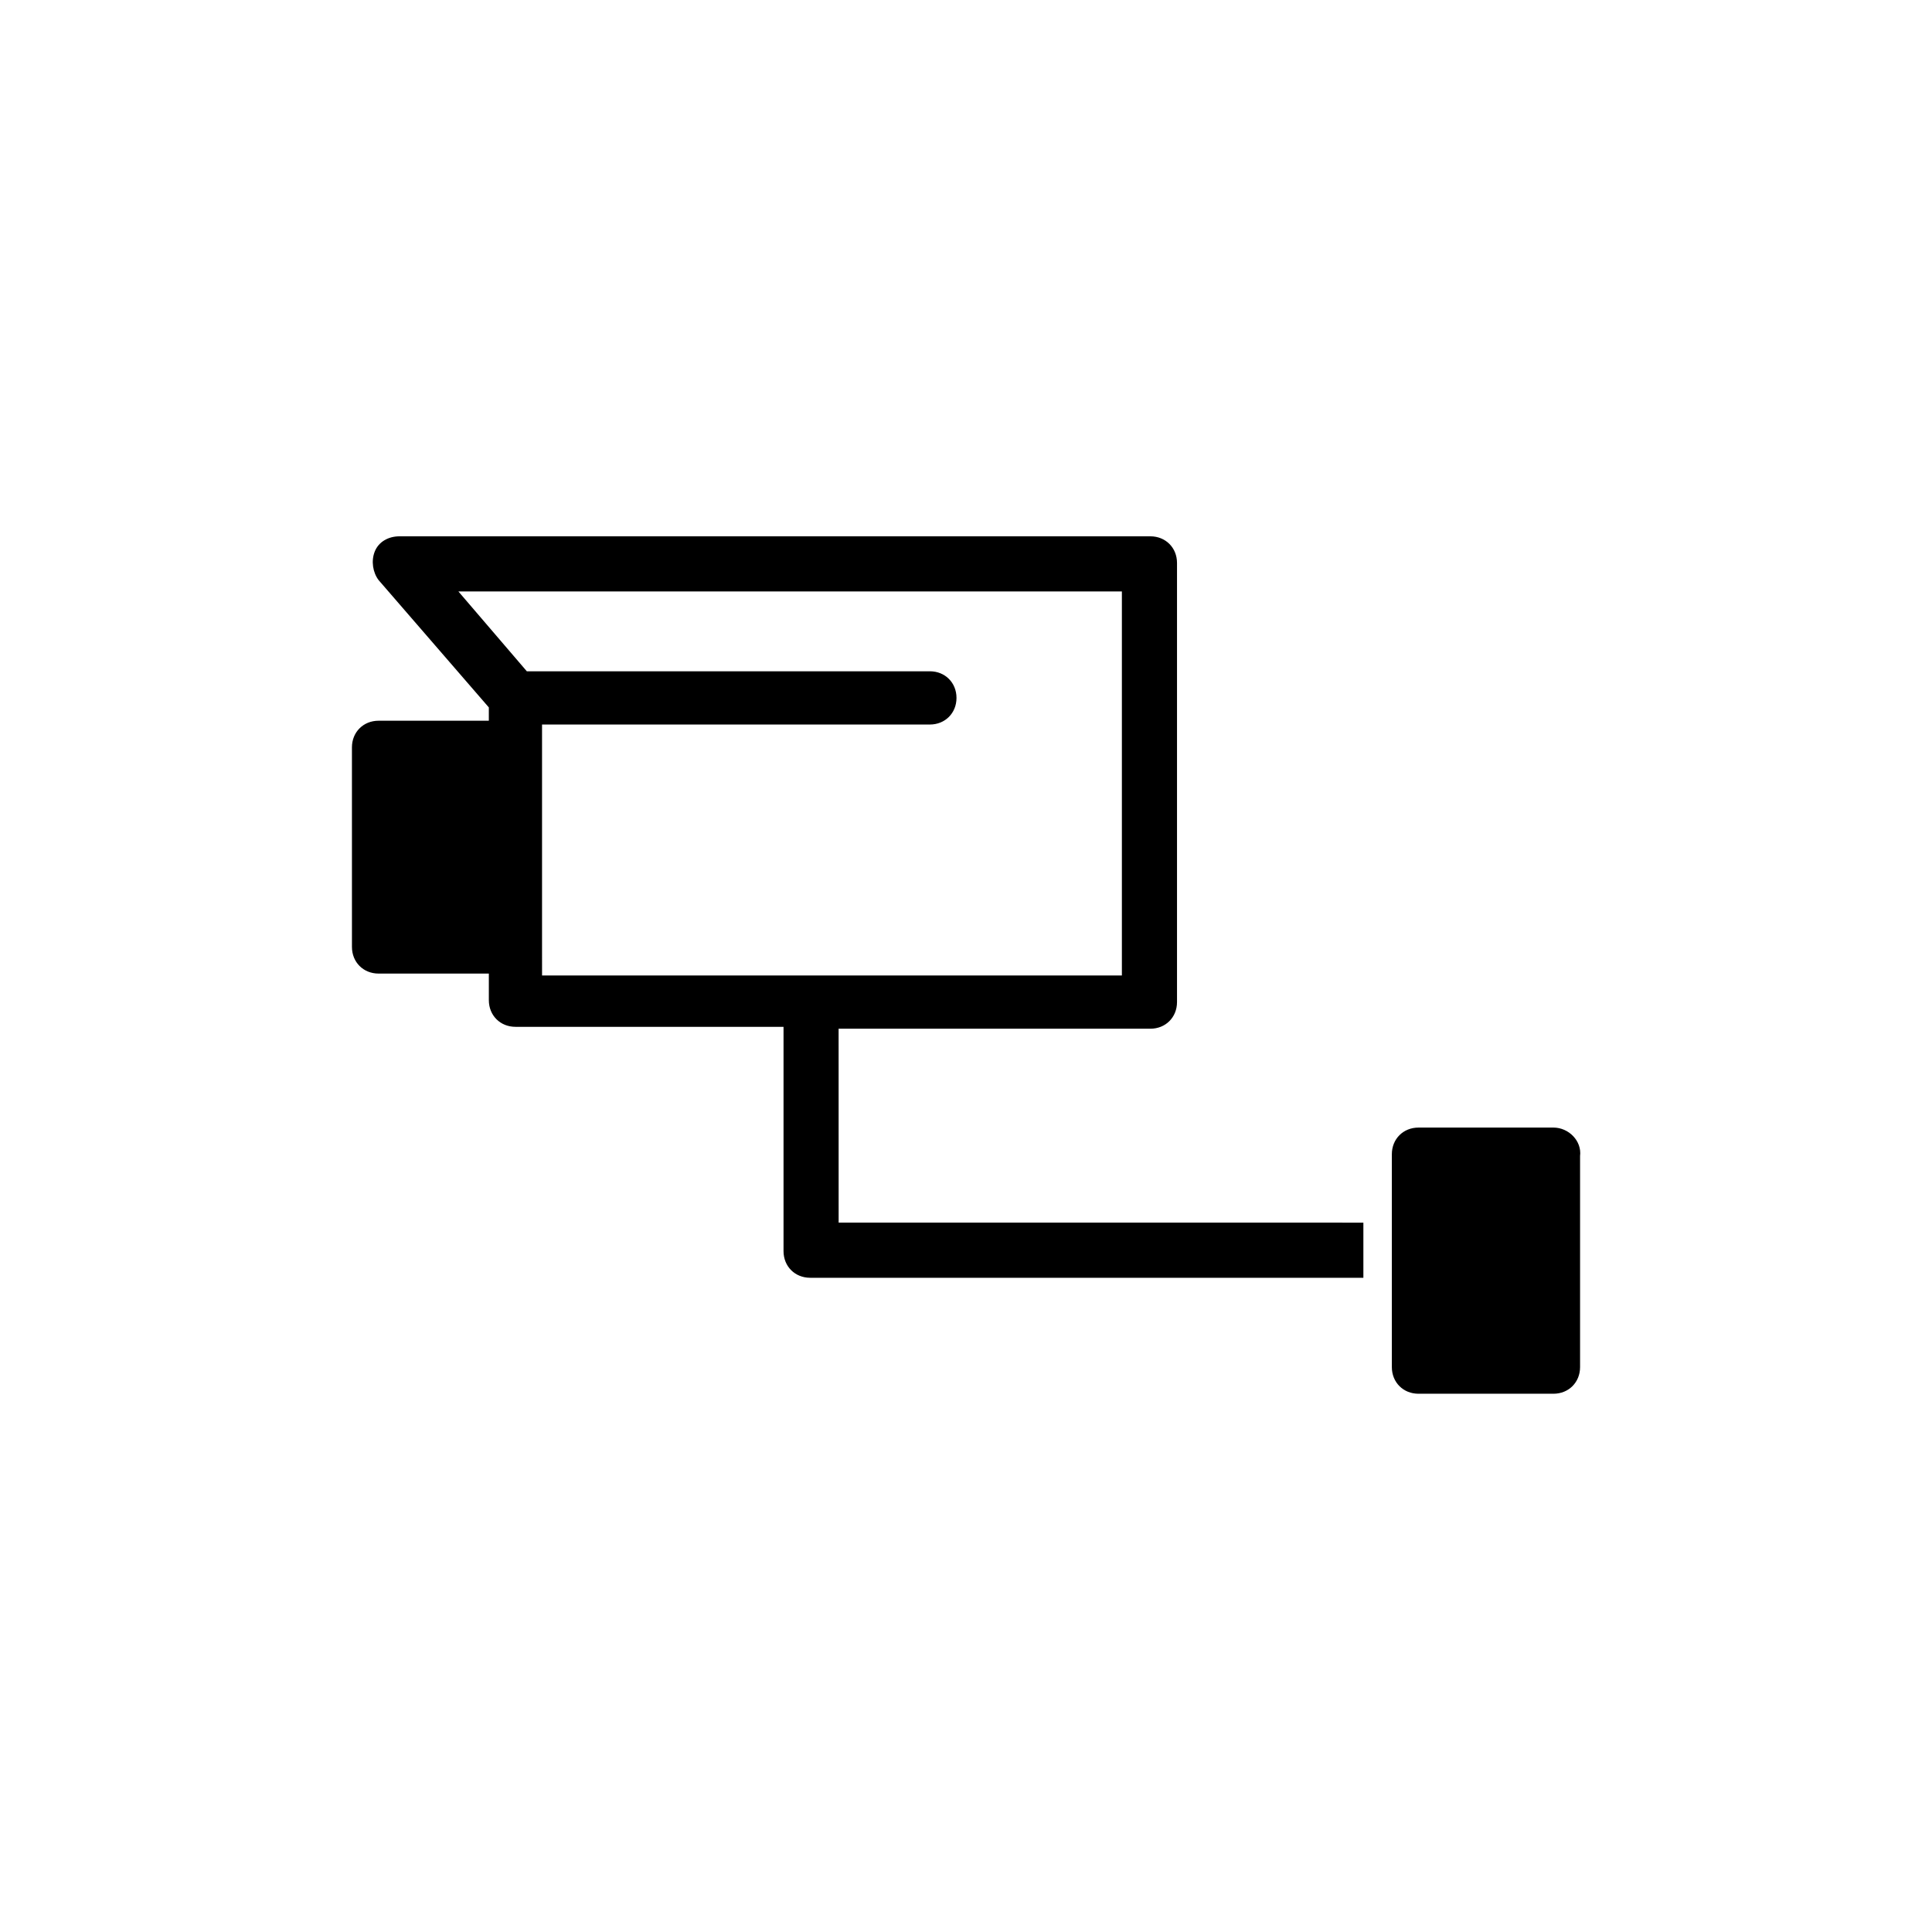
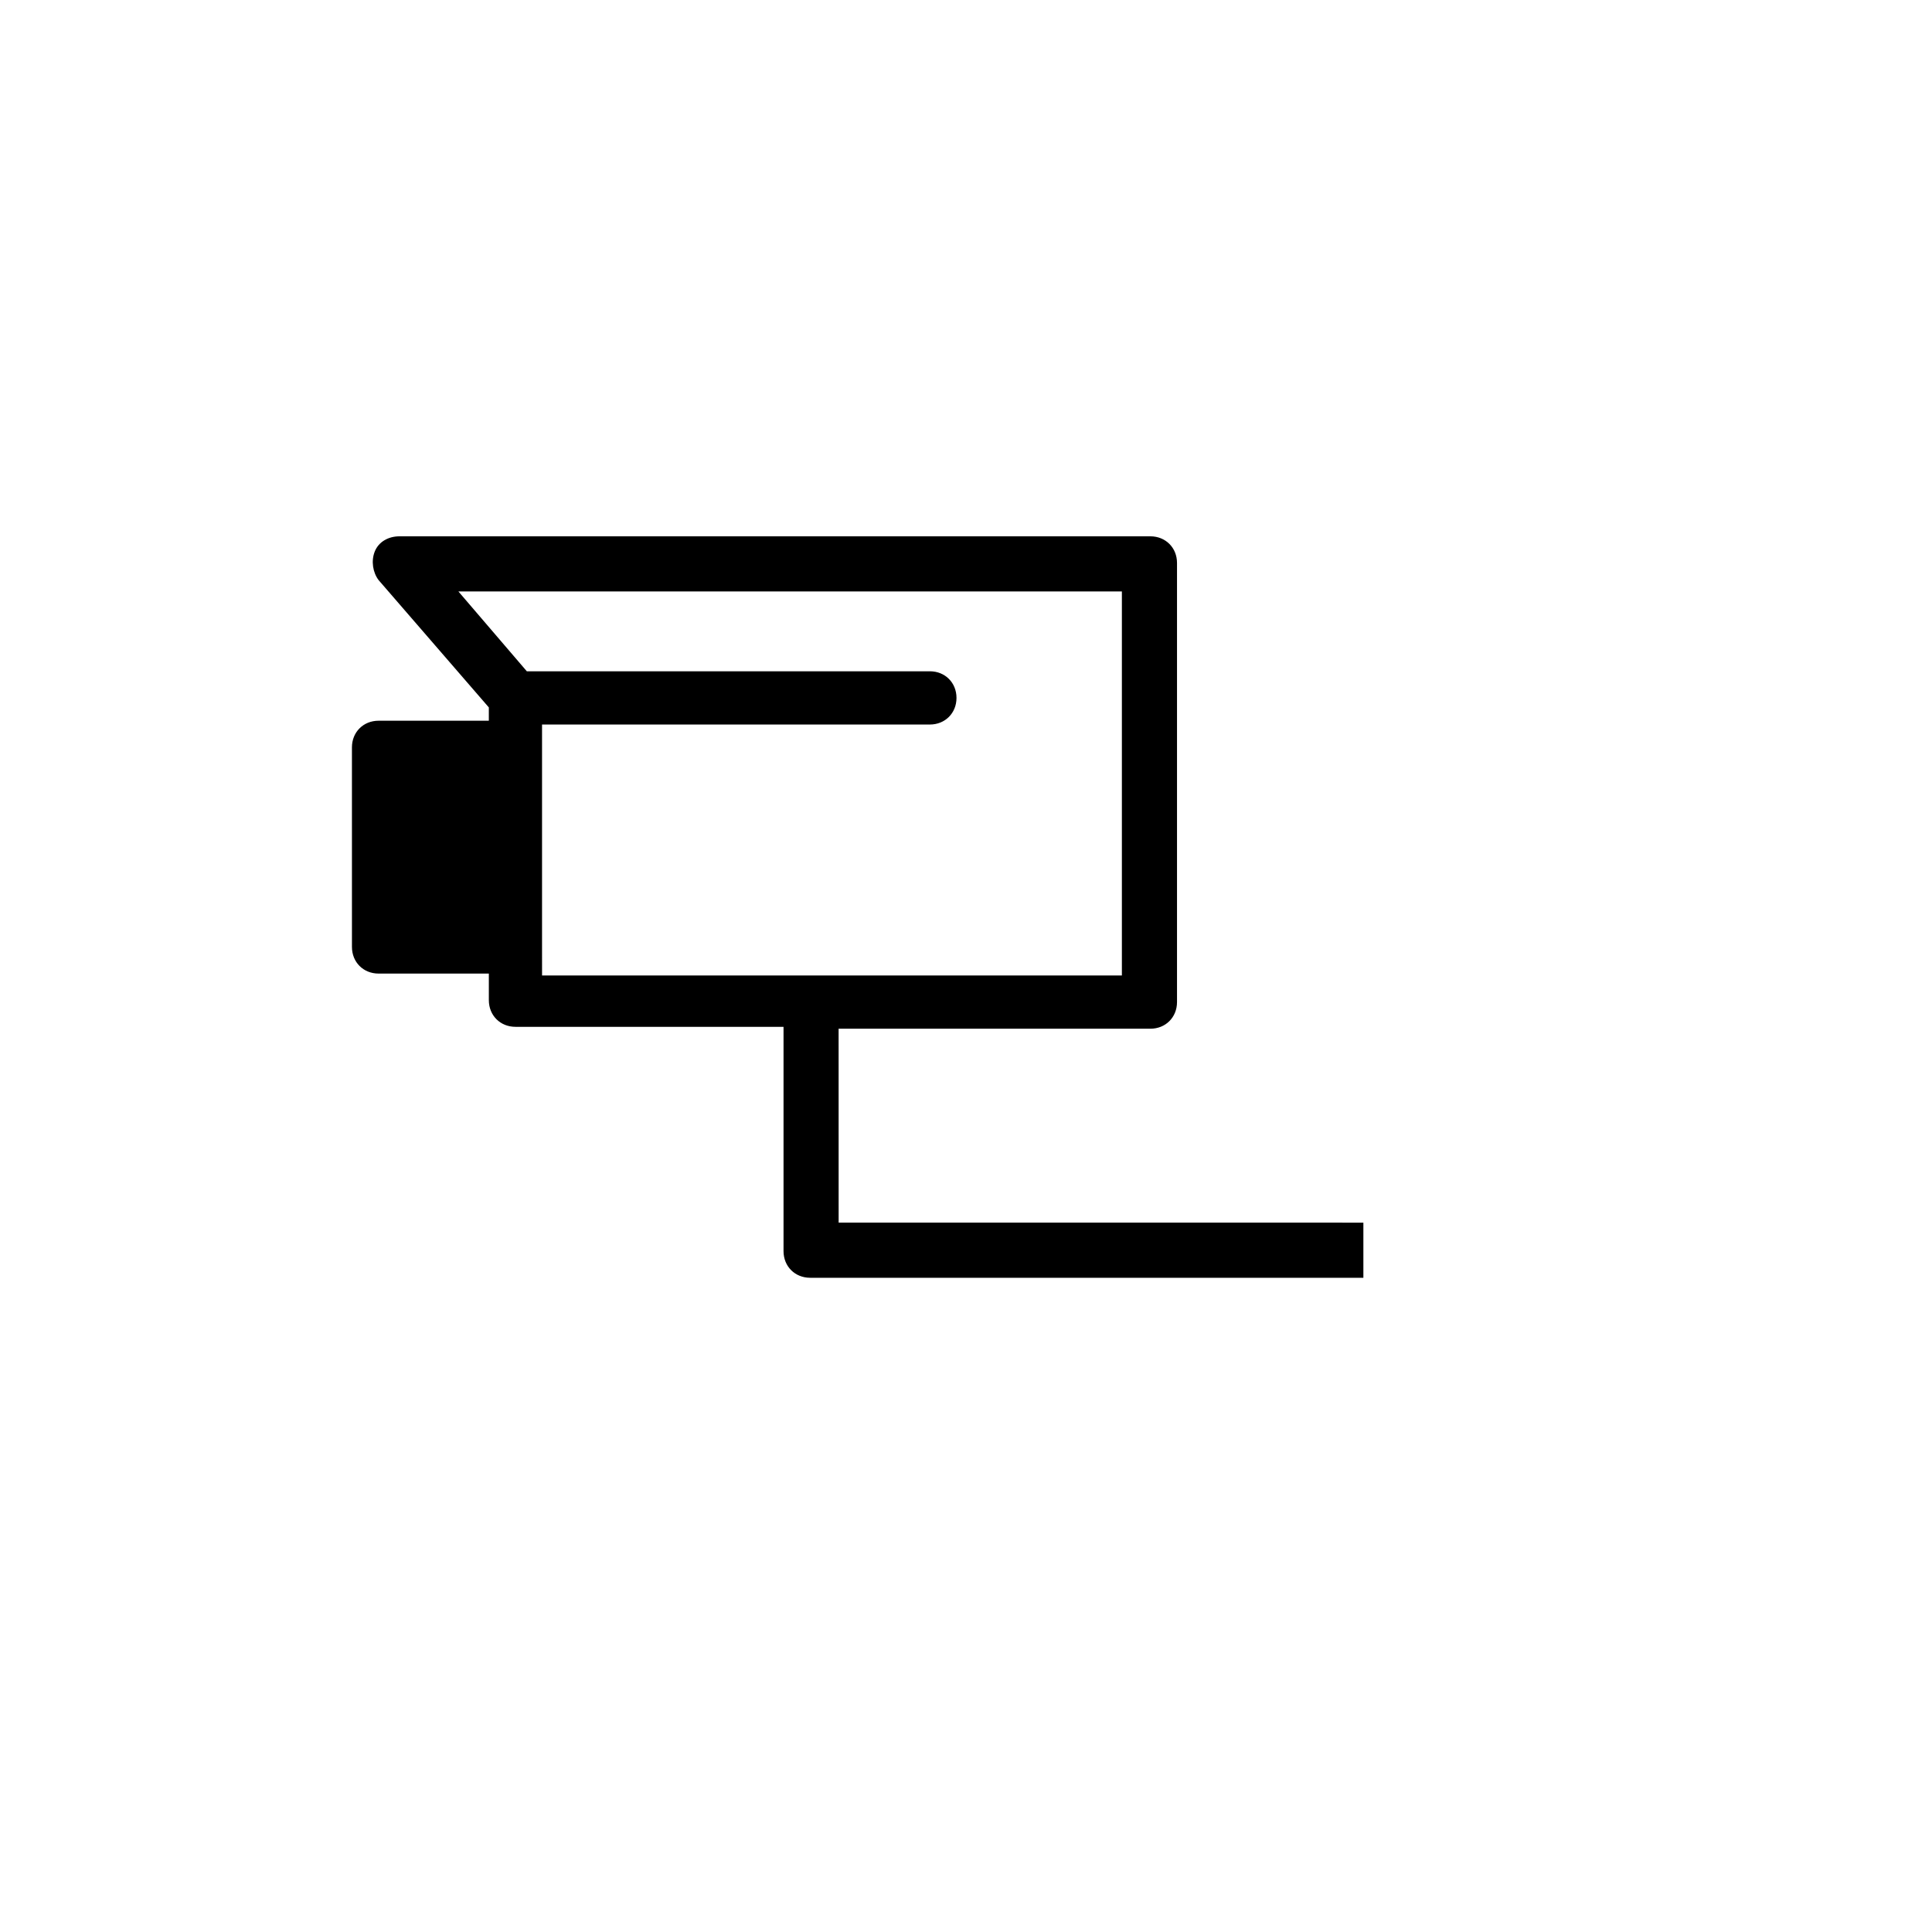
<svg xmlns="http://www.w3.org/2000/svg" fill="#000000" width="800px" height="800px" version="1.1" viewBox="144 144 512 512">
  <g>
    <path d="m366.24 416.62h82.625c4.031 0 7.055-3.023 7.055-7.055v-116.38c0-4.031-3.023-7.055-7.055-7.055h-199c-3.023 0-5.543 1.512-6.551 4.031s-0.504 5.543 1.008 7.559l29.223 33.754v3.527h-29.223c-4.031 0-7.055 3.023-7.055 7.055l0.004 52.898c0 4.031 3.023 7.055 7.055 7.055h29.223v7.055c0 4.031 3.023 7.055 7.055 7.055h71.039v59.449c0 4.031 3.023 7.055 7.055 7.055h146.61v-14.609l-139.06-0.008zm-78.594-21.664v-58.949h102.78c4.031 0 7.055-3.023 7.055-7.055s-3.023-7.055-7.055-7.055l-106.81 0.004-18.137-21.16h175.83v101.77l-82.117-0.004h-71.543z" />
-     <path d="m555.68 442.82h-35.77c-4.031 0-7.055 3.023-7.055 7.055v56.426c0 4.031 3.023 7.055 7.055 7.055h35.77c4.031 0 7.055-3.023 7.055-7.055v-55.926c0.504-4.031-3.023-7.555-7.055-7.555z" />
  </g>
</svg>